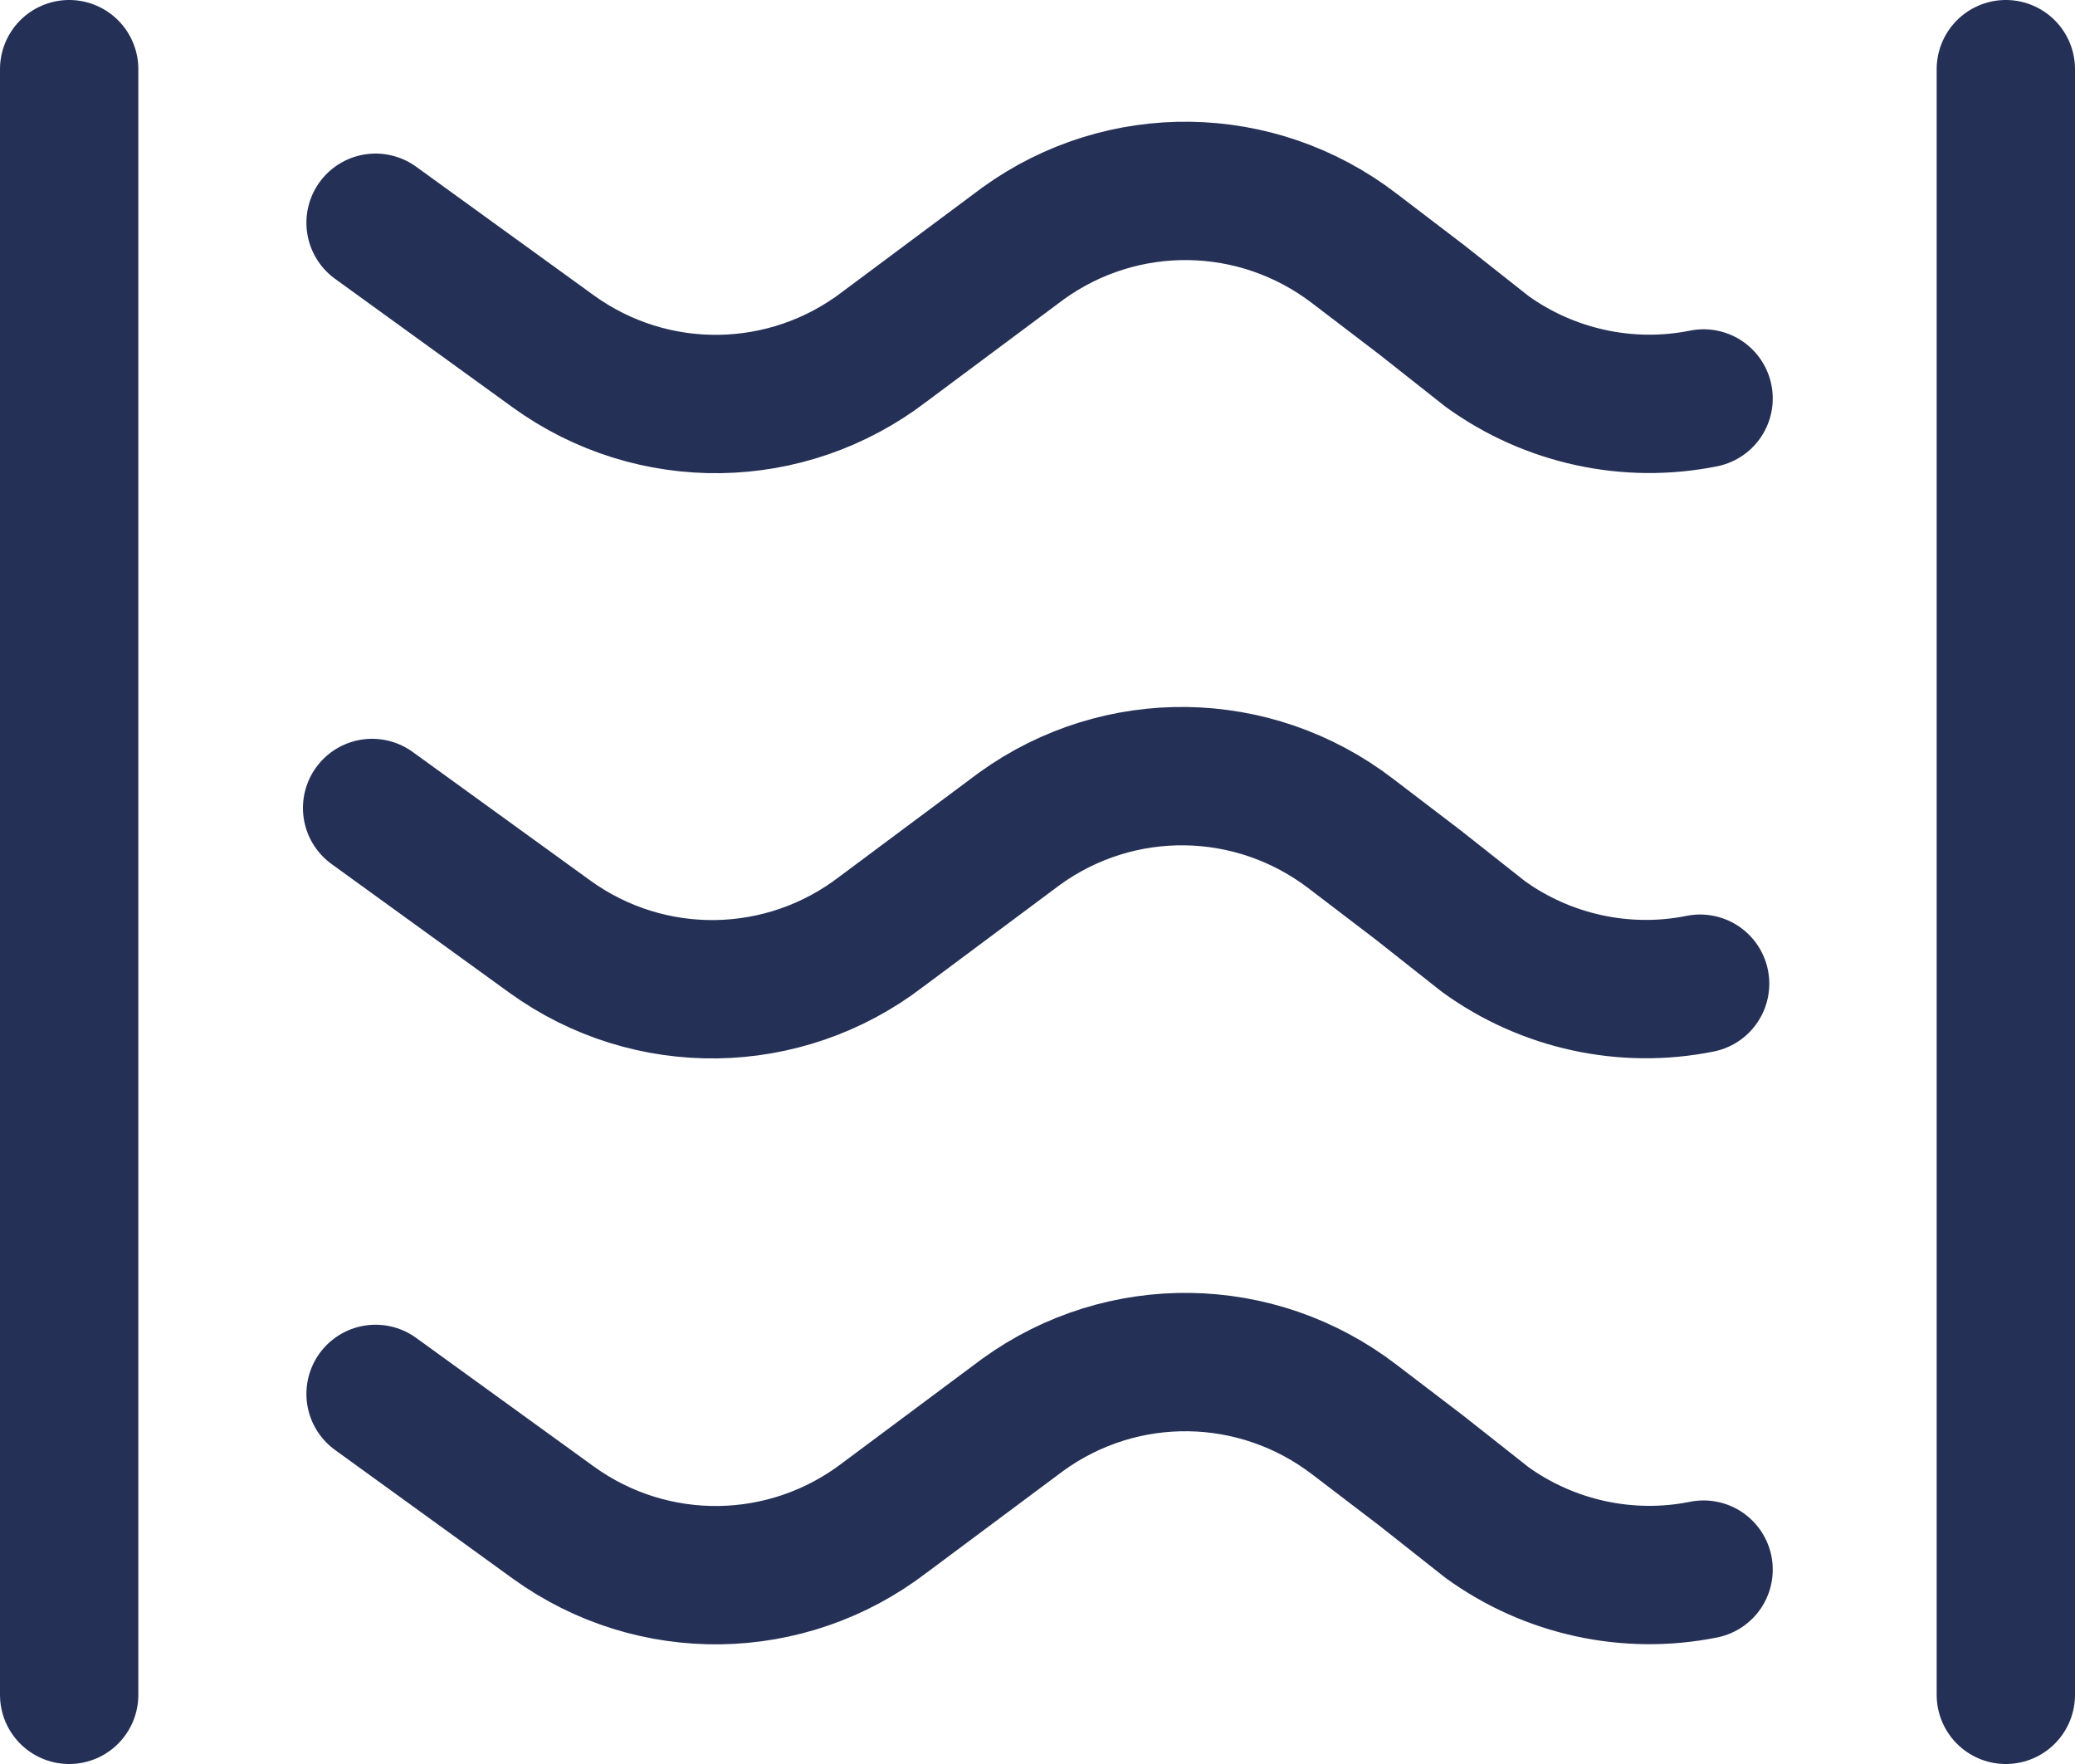
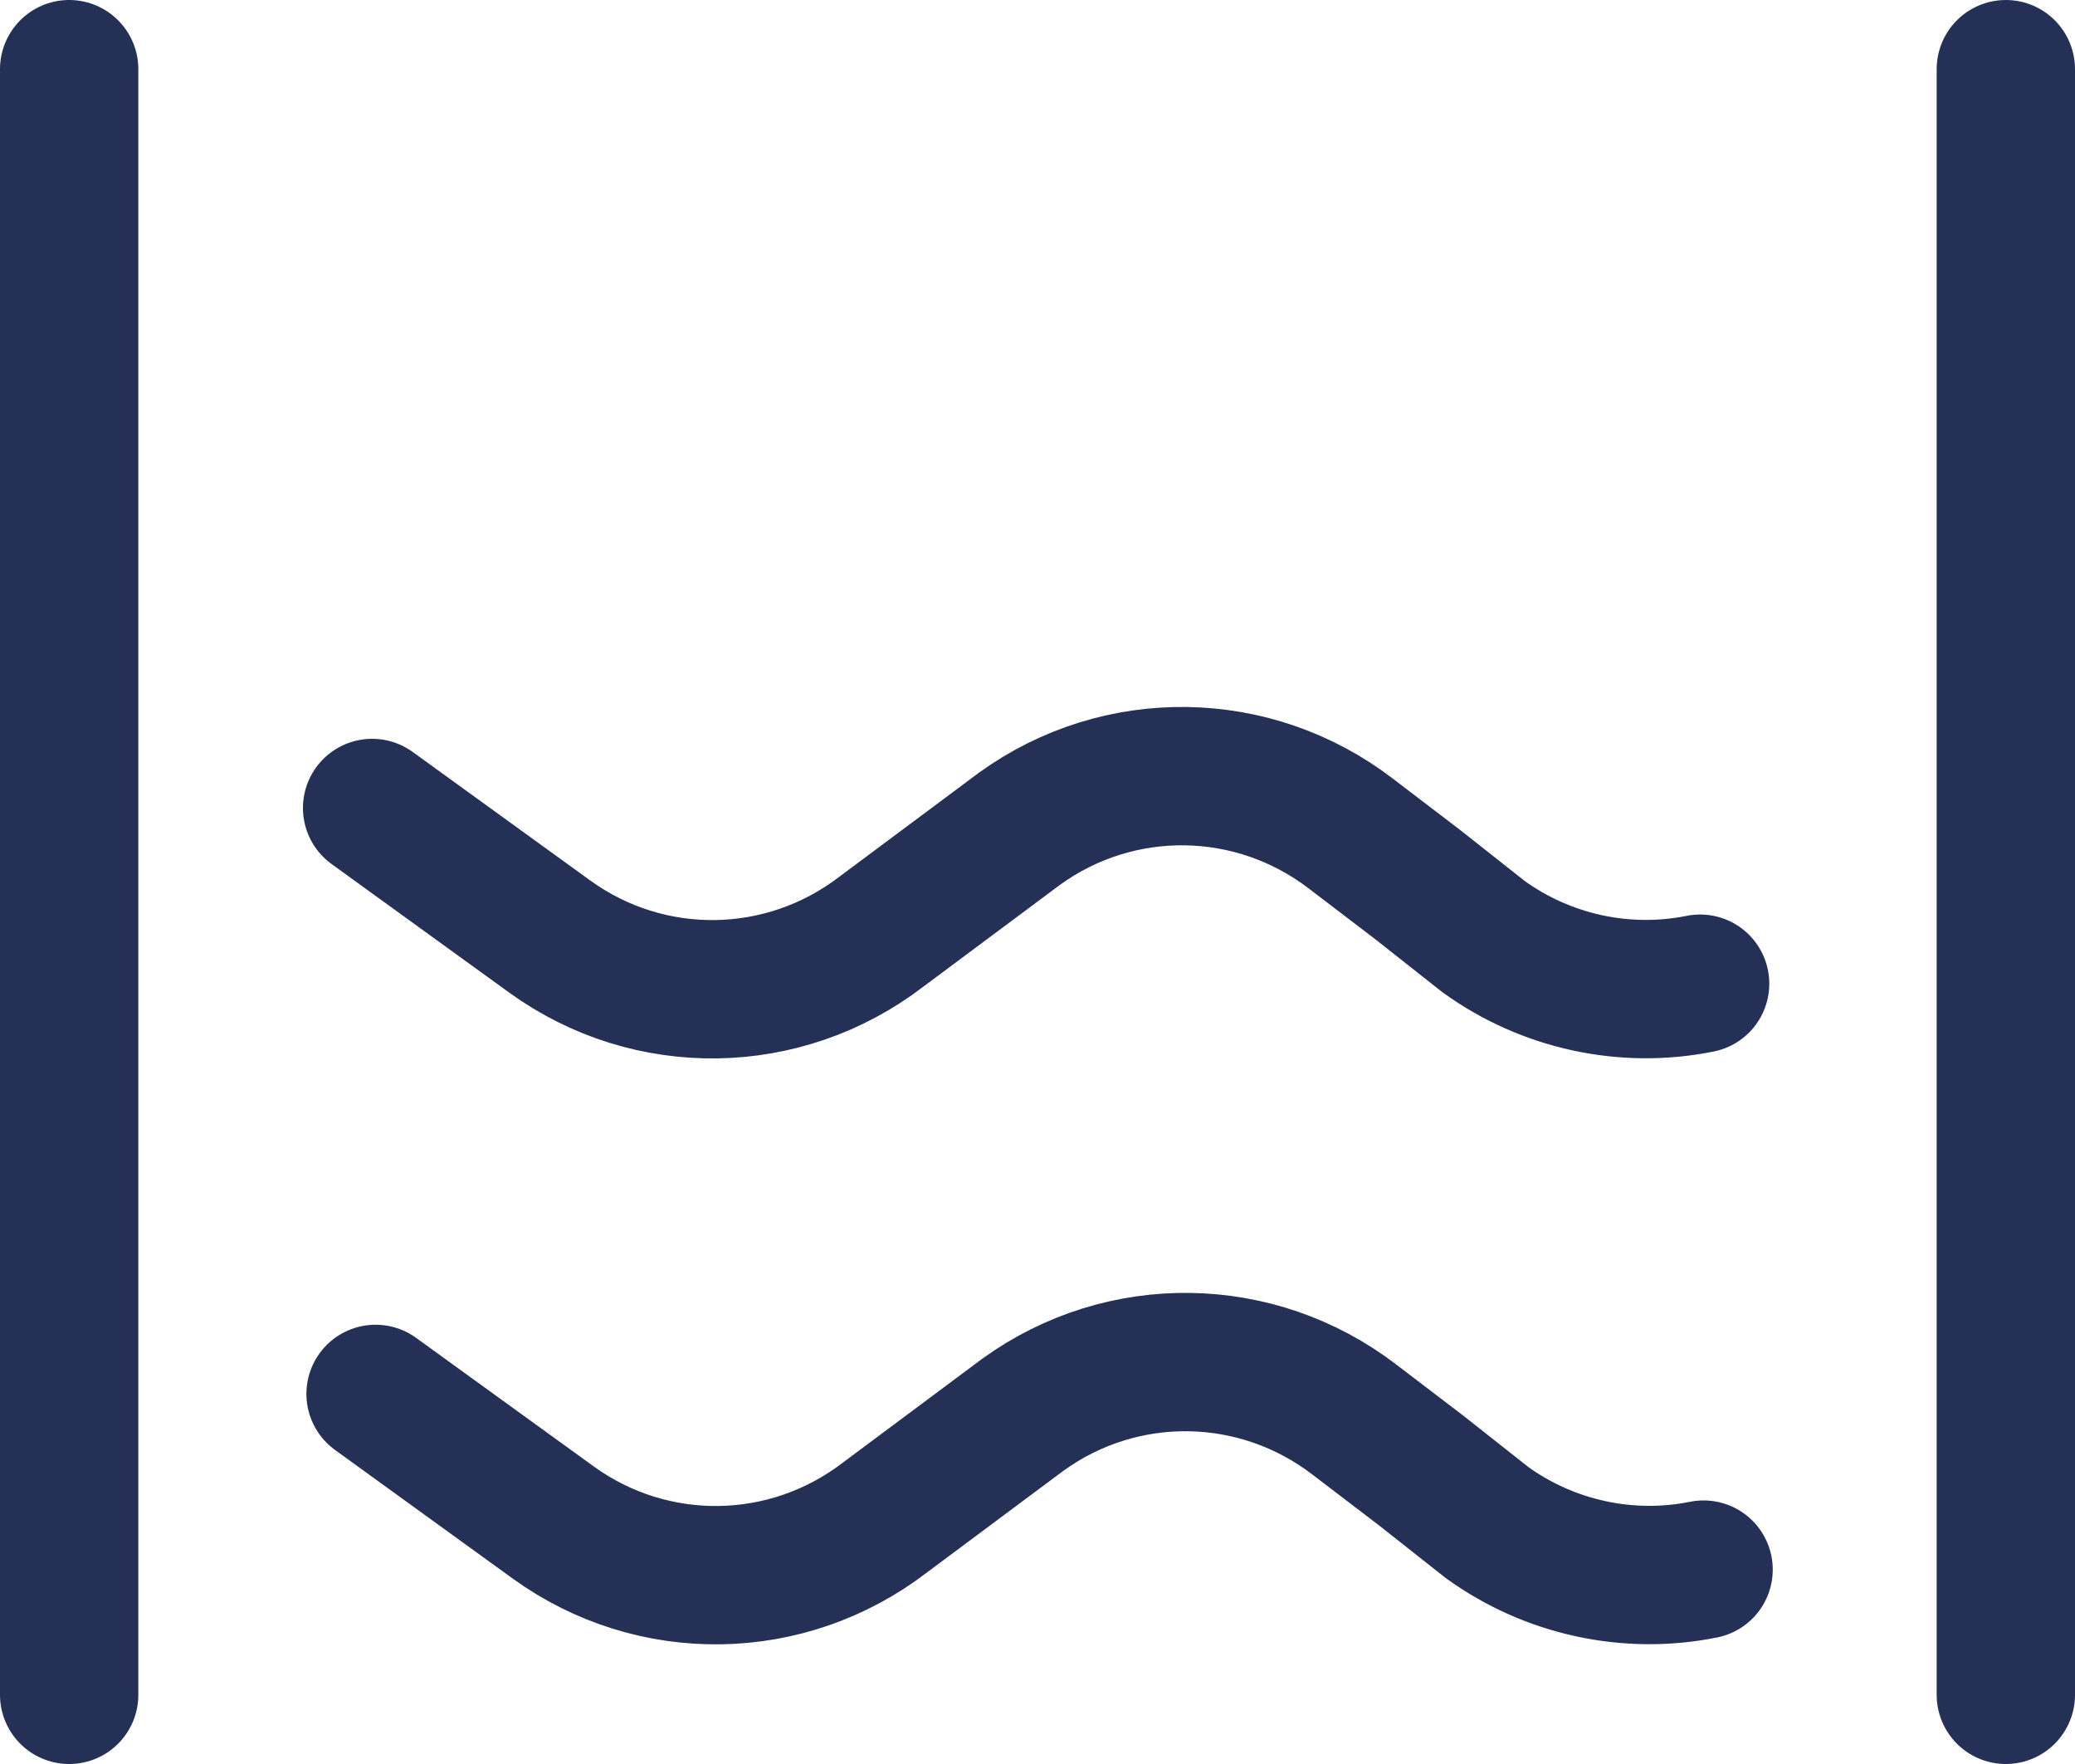
<svg xmlns="http://www.w3.org/2000/svg" id="Laag_2" data-name="Laag 2" viewBox="0 0 30 25.5">
  <defs>
    <style> .cls-1 { fill: none; stroke: #253056; stroke-linecap: round; stroke-linejoin: round; stroke-width: 2px; } </style>
  </defs>
  <g id="Laag_1-2" data-name="Laag 1">
    <g id="RC_waarde" data-name="RC waarde">
      <line id="Line_40" data-name="Line 40" class="cls-1" x1="1" y1="1" x2="1" y2="24.5" />
      <line id="Line_41" data-name="Line 41" class="cls-1" x1="29" y1="1" x2="29" y2="24.5" />
-       <path id="Path_62" data-name="Path 62" class="cls-1" d="m5.43,3.22l2.57,1.86c1.44,1.04,3.38,1.01,4.79-.07l2-1.49c1.44-1.04,3.38-1.01,4.79.07l.97.74.95.75c.9.65,2.04.9,3.13.68" />
      <path id="Path_63" data-name="Path 63" class="cls-1" d="m5.38,11.68l2.57,1.86c1.44,1.04,3.38,1.01,4.79-.07l2-1.49c1.44-1.04,3.38-1.01,4.79.07l.97.74.95.75c.9.65,2.04.9,3.13.68" />
      <path id="Path_64" data-name="Path 64" class="cls-1" d="m5.43,20.15l2.57,1.86c1.44,1.04,3.38,1.01,4.79-.07l2-1.49c1.44-1.04,3.38-1.01,4.79.07l.97.74.95.75c.9.65,2.04.9,3.13.68" />
    </g>
  </g>
</svg>